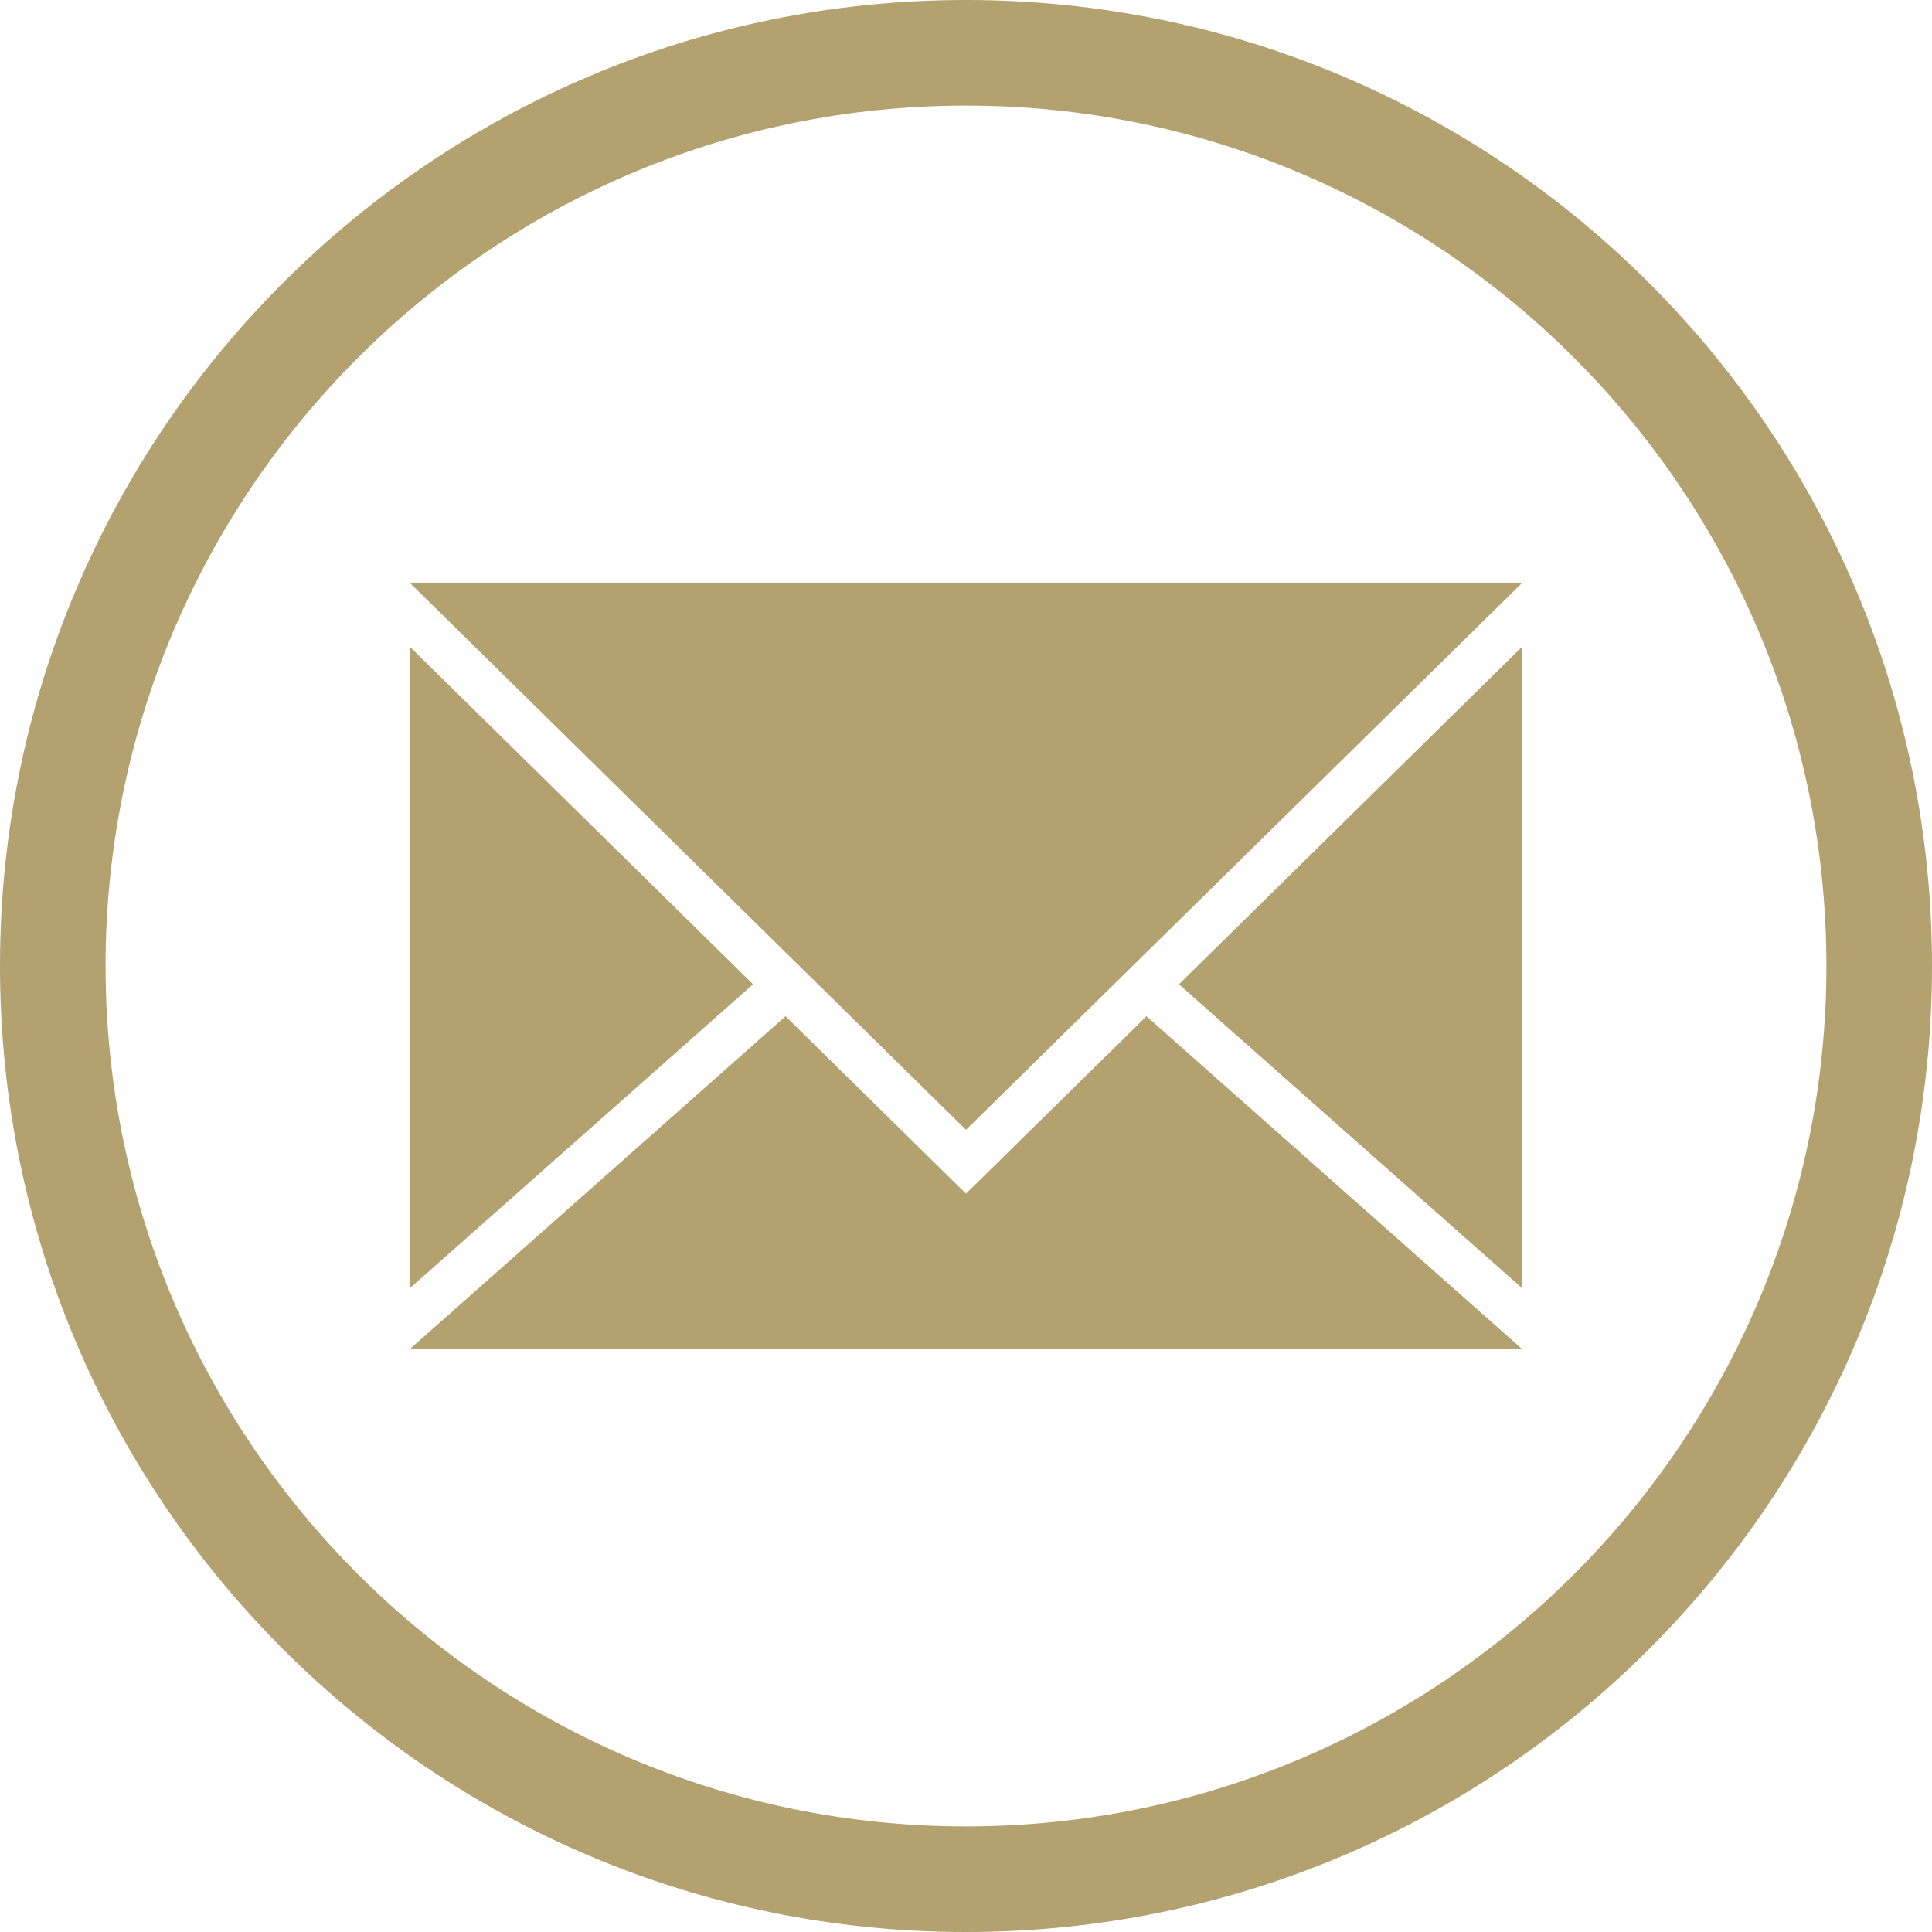
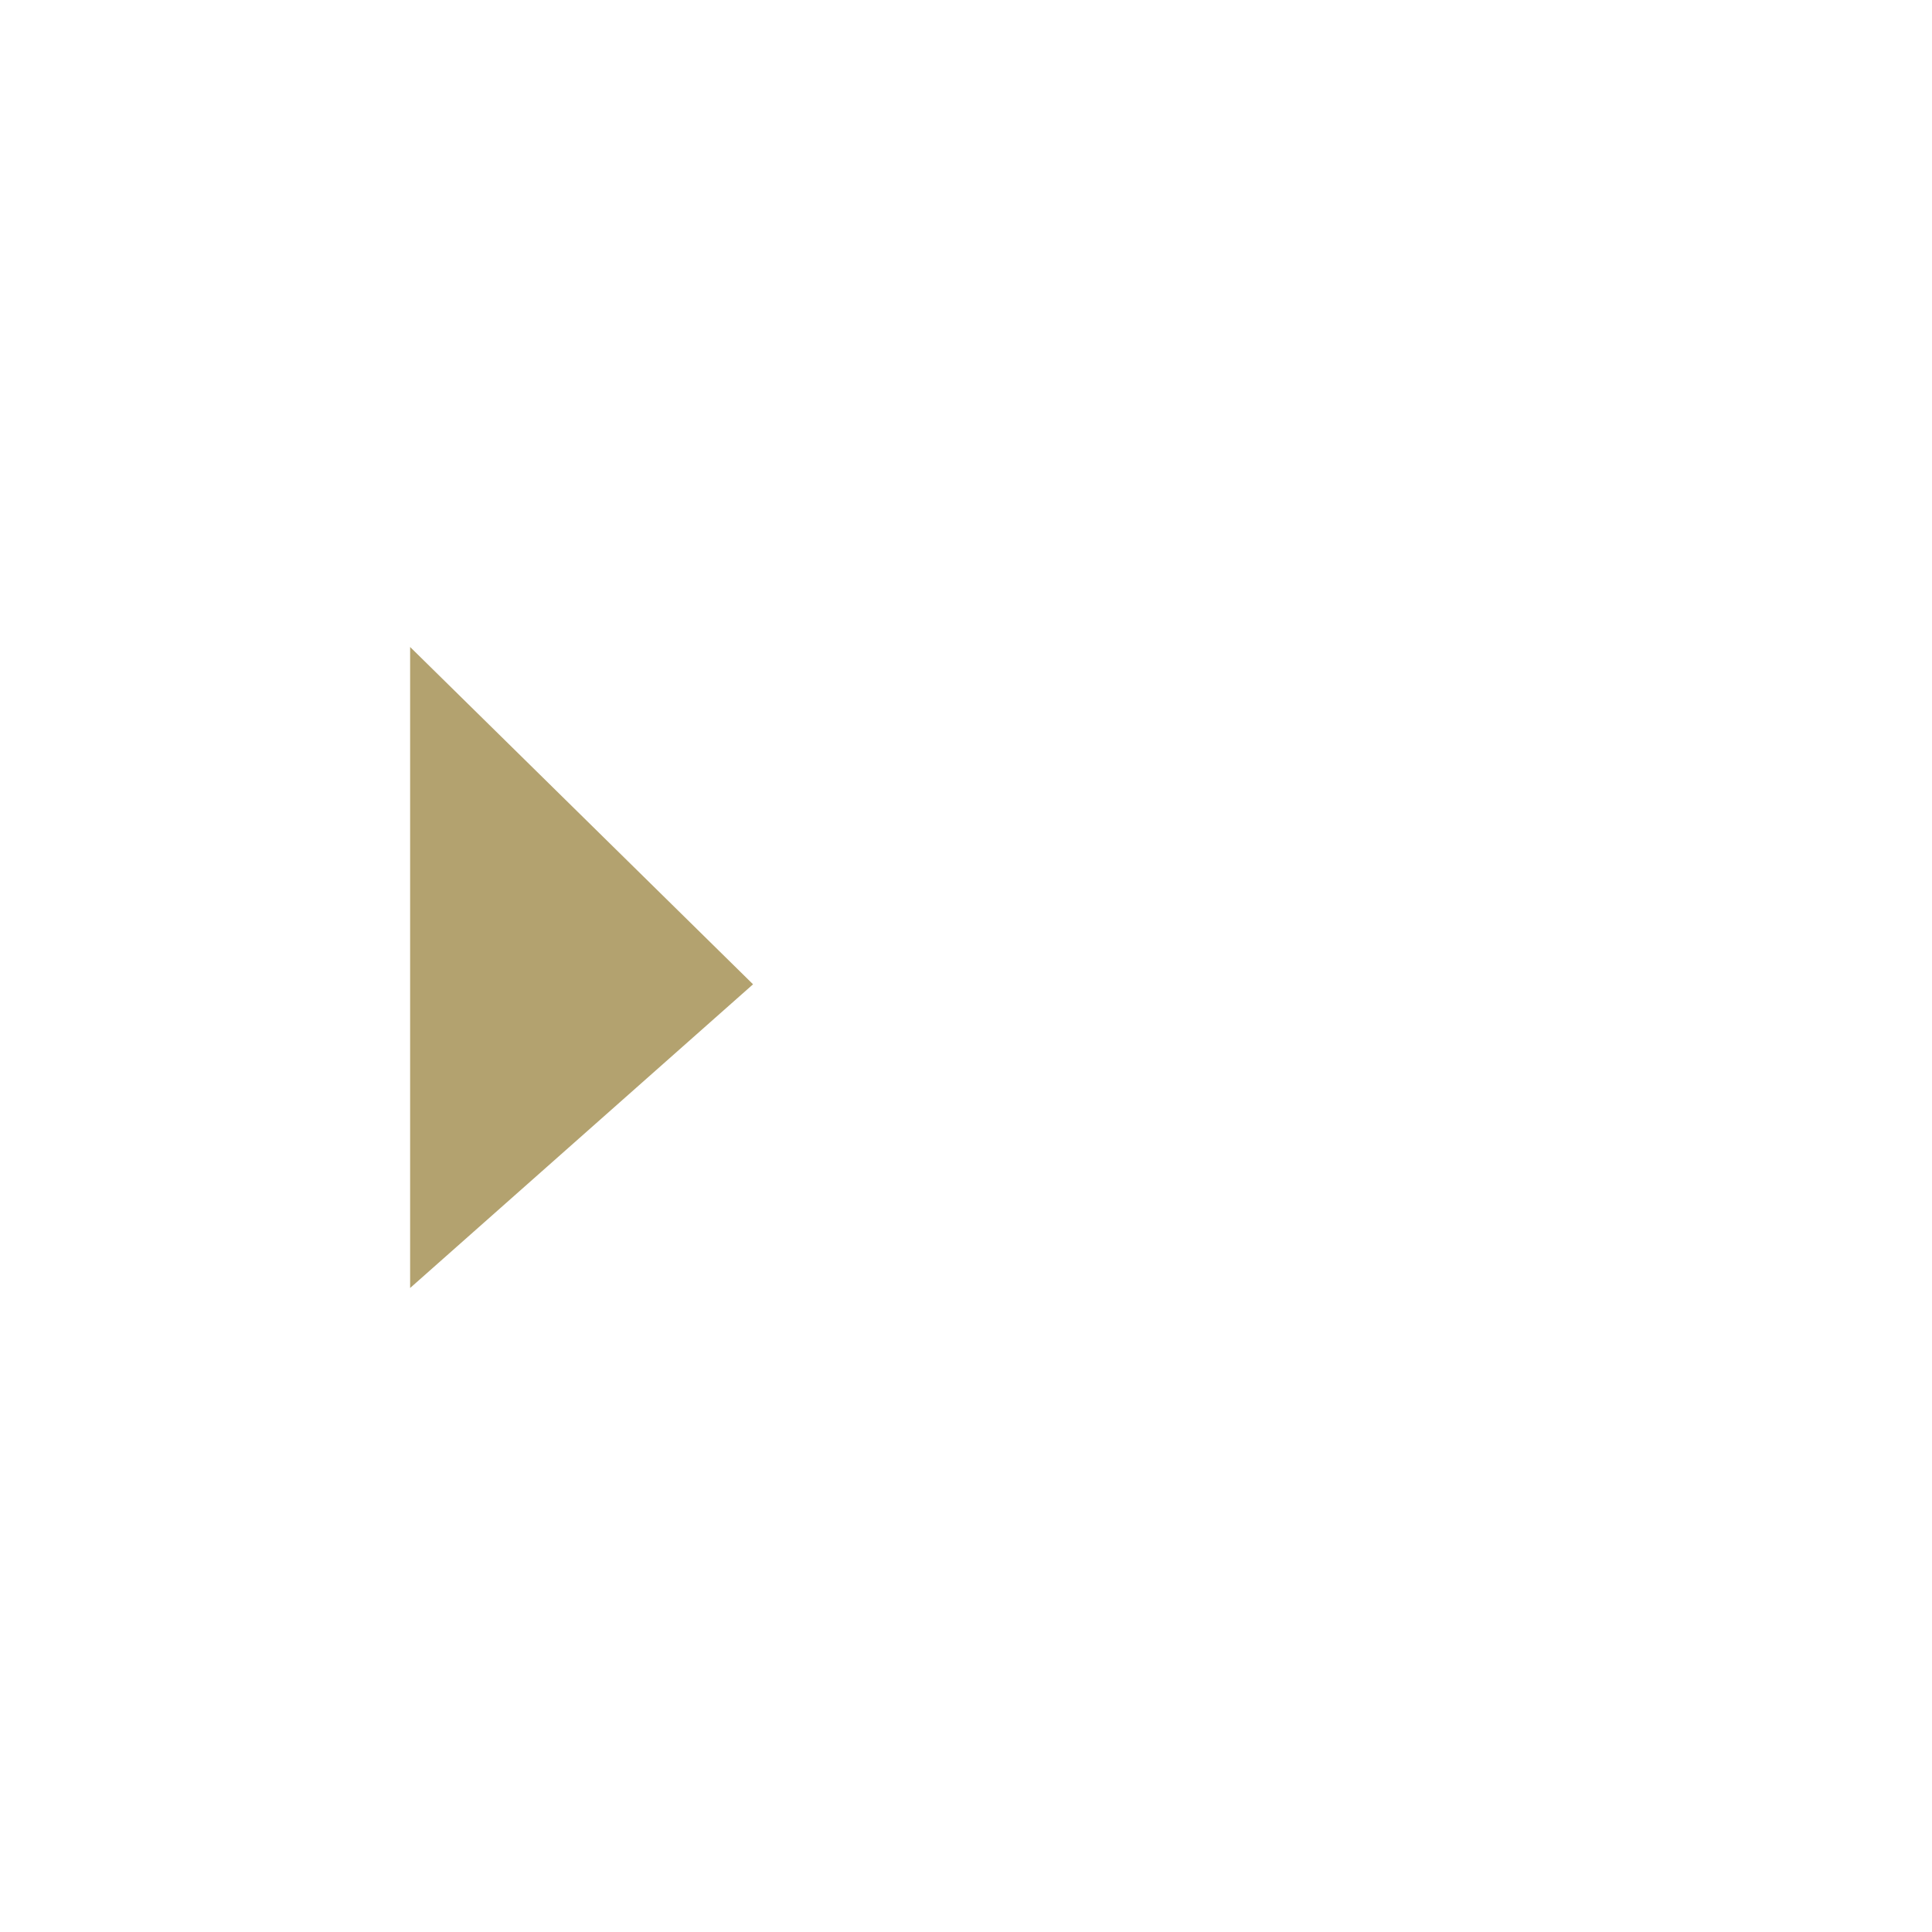
<svg xmlns="http://www.w3.org/2000/svg" id="Layer_1" data-name="Layer 1" version="1.1" viewBox="0 0 161.58 161.58">
  <defs>
    <style>
      .cls-1 {
        fill: #b3a26f;
        stroke-width: 0px;
      }
    </style>
  </defs>
-   <path class="cls-1" d="M80.79,0C36.17,0,0,36.17,0,80.79s36.17,80.79,80.79,80.79,80.79-36.17,80.79-80.79S125.41,0,80.79,0ZM80.79,152.75c-39.68,0-71.96-32.28-71.96-71.96S41.11,8.83,80.79,8.83s71.96,32.28,71.96,71.96-32.28,71.96-71.96,71.96Z" />
  <g>
    <polygon class="cls-1" points="62.98 82.32 34.3 107.72 34.3 54.11 62.98 82.32" />
-     <polygon class="cls-1" points="127.28 54.11 127.28 107.72 98.6 82.32 127.28 54.11" />
-     <polygon class="cls-1" points="127.28 112.81 34.3 112.81 65.7 84.99 68.42 87.67 80.79 99.83 93.16 87.67 95.88 84.99 127.28 112.81" />
-     <polygon class="cls-1" points="127.28 48.77 95.74 79.79 93.02 82.46 80.79 94.49 68.56 82.46 65.84 79.79 34.3 48.77 127.28 48.77" />
  </g>
</svg>